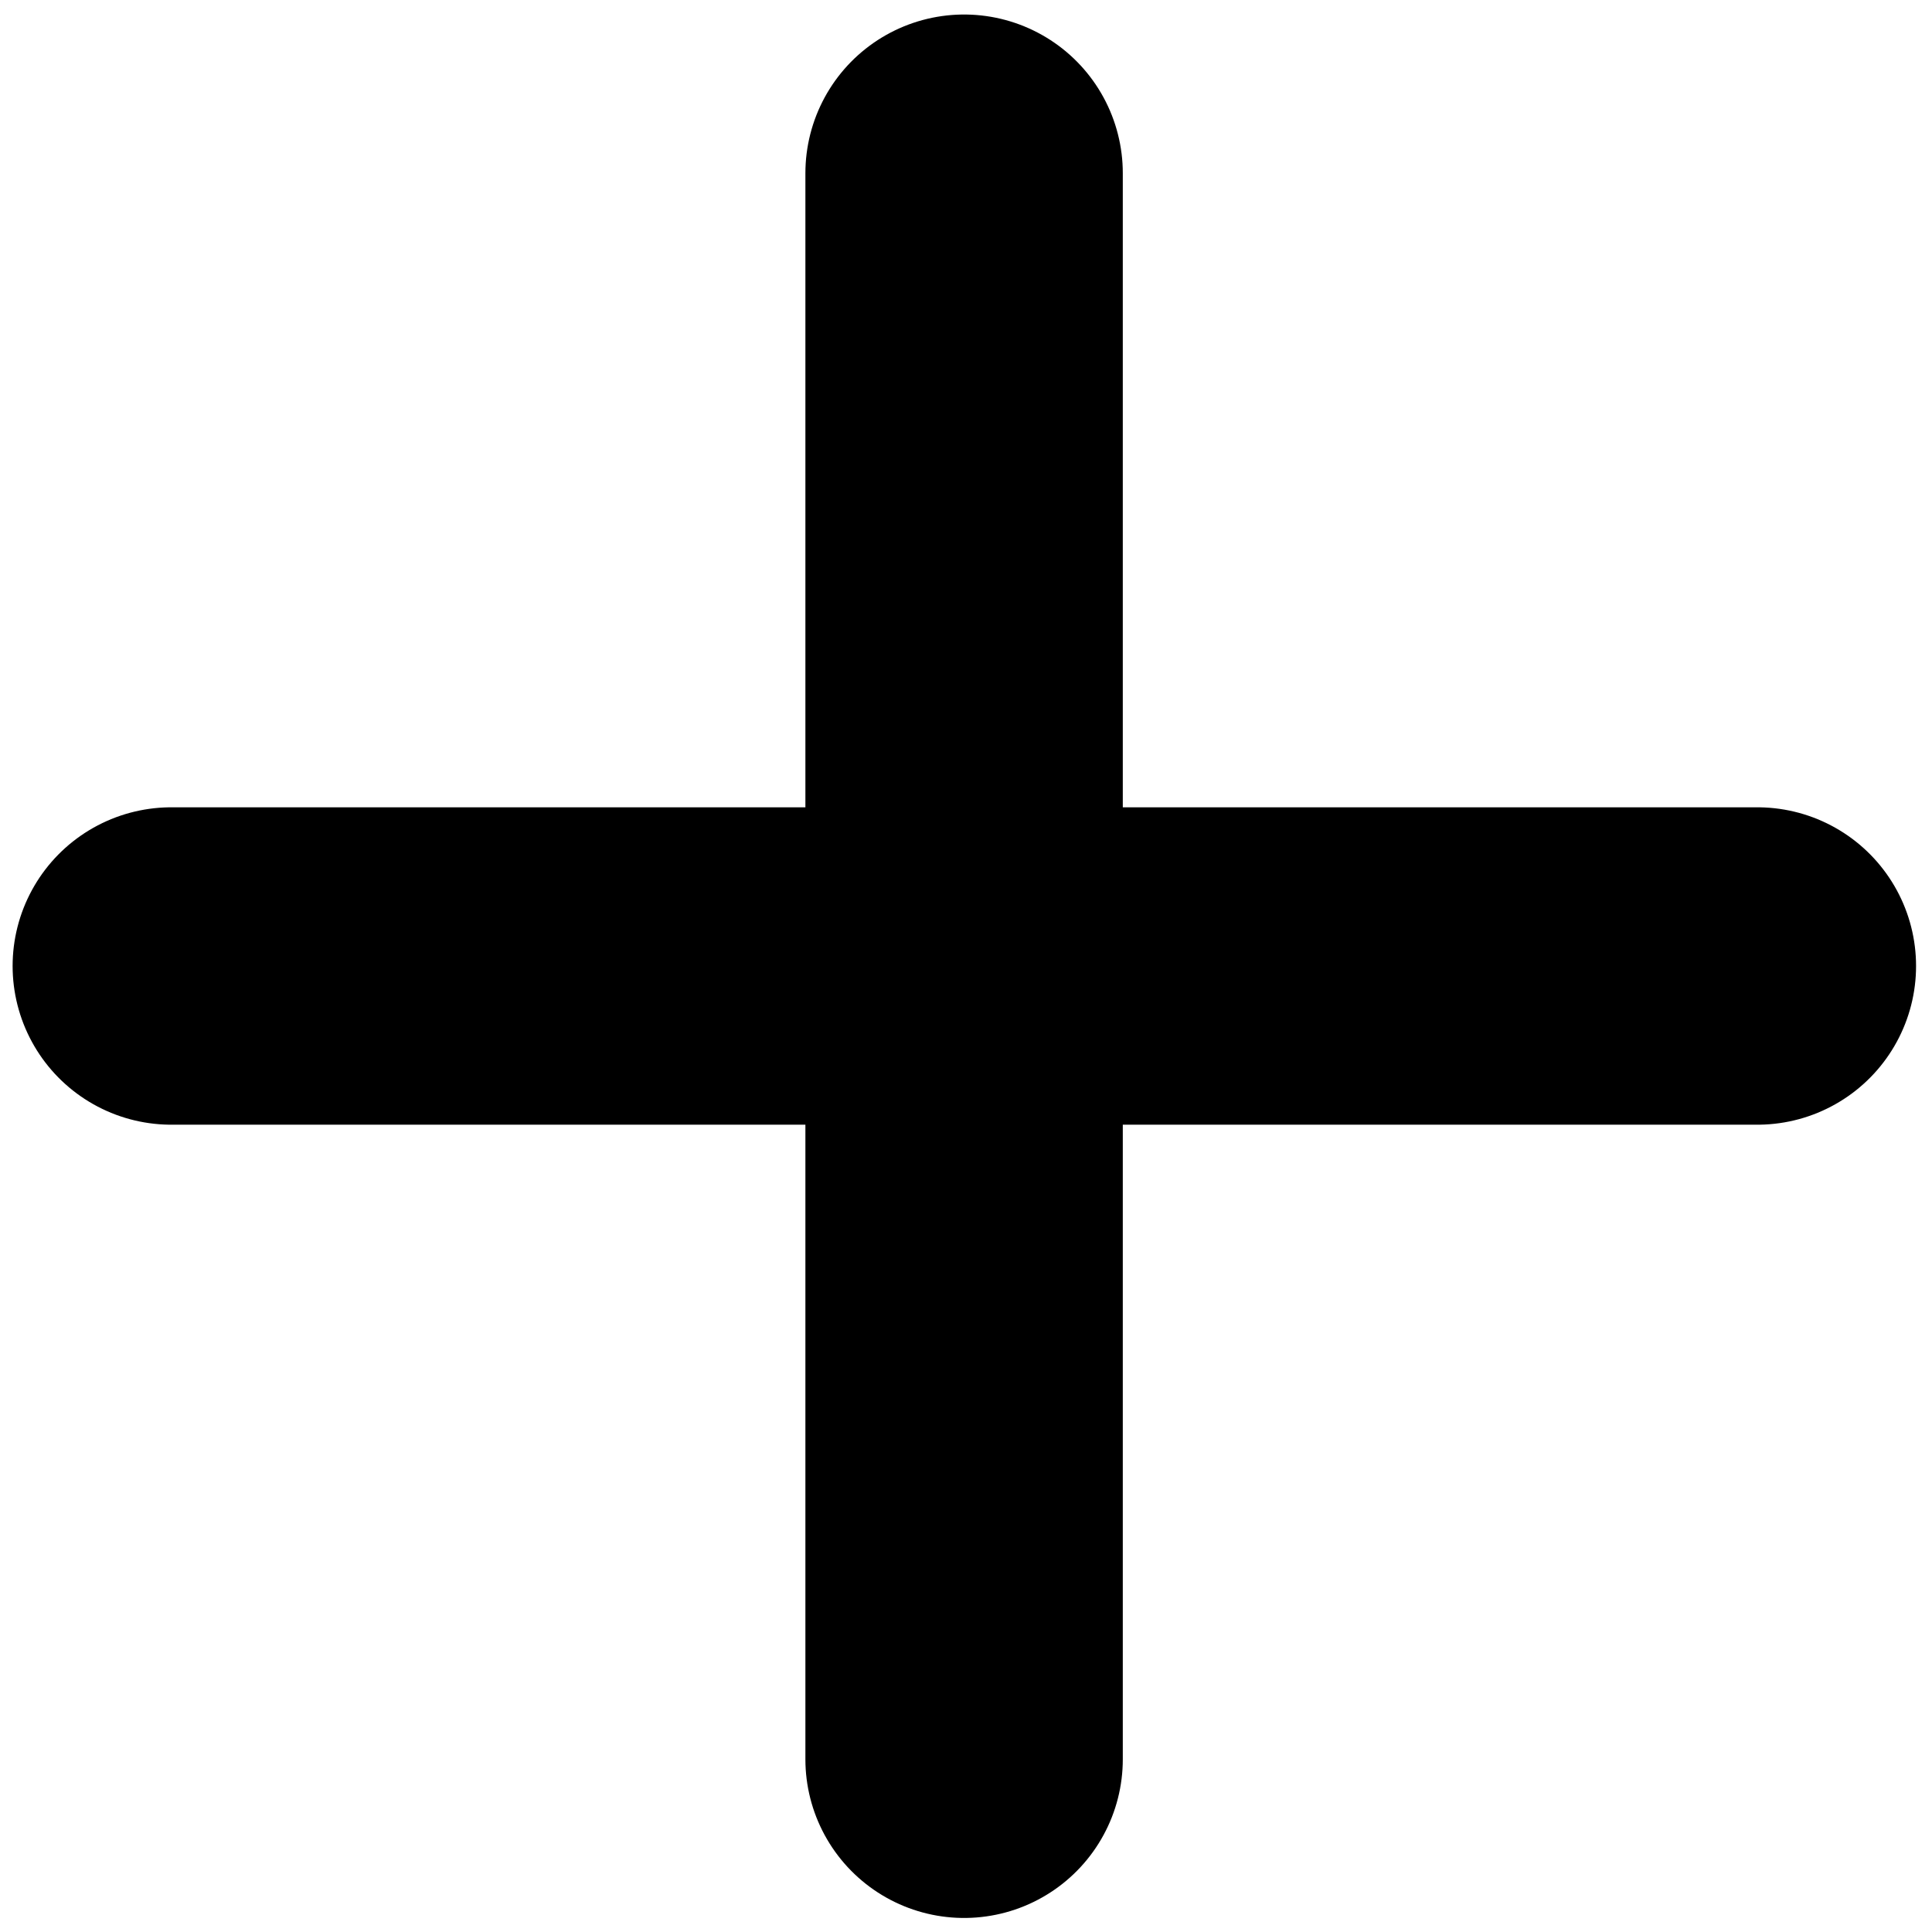
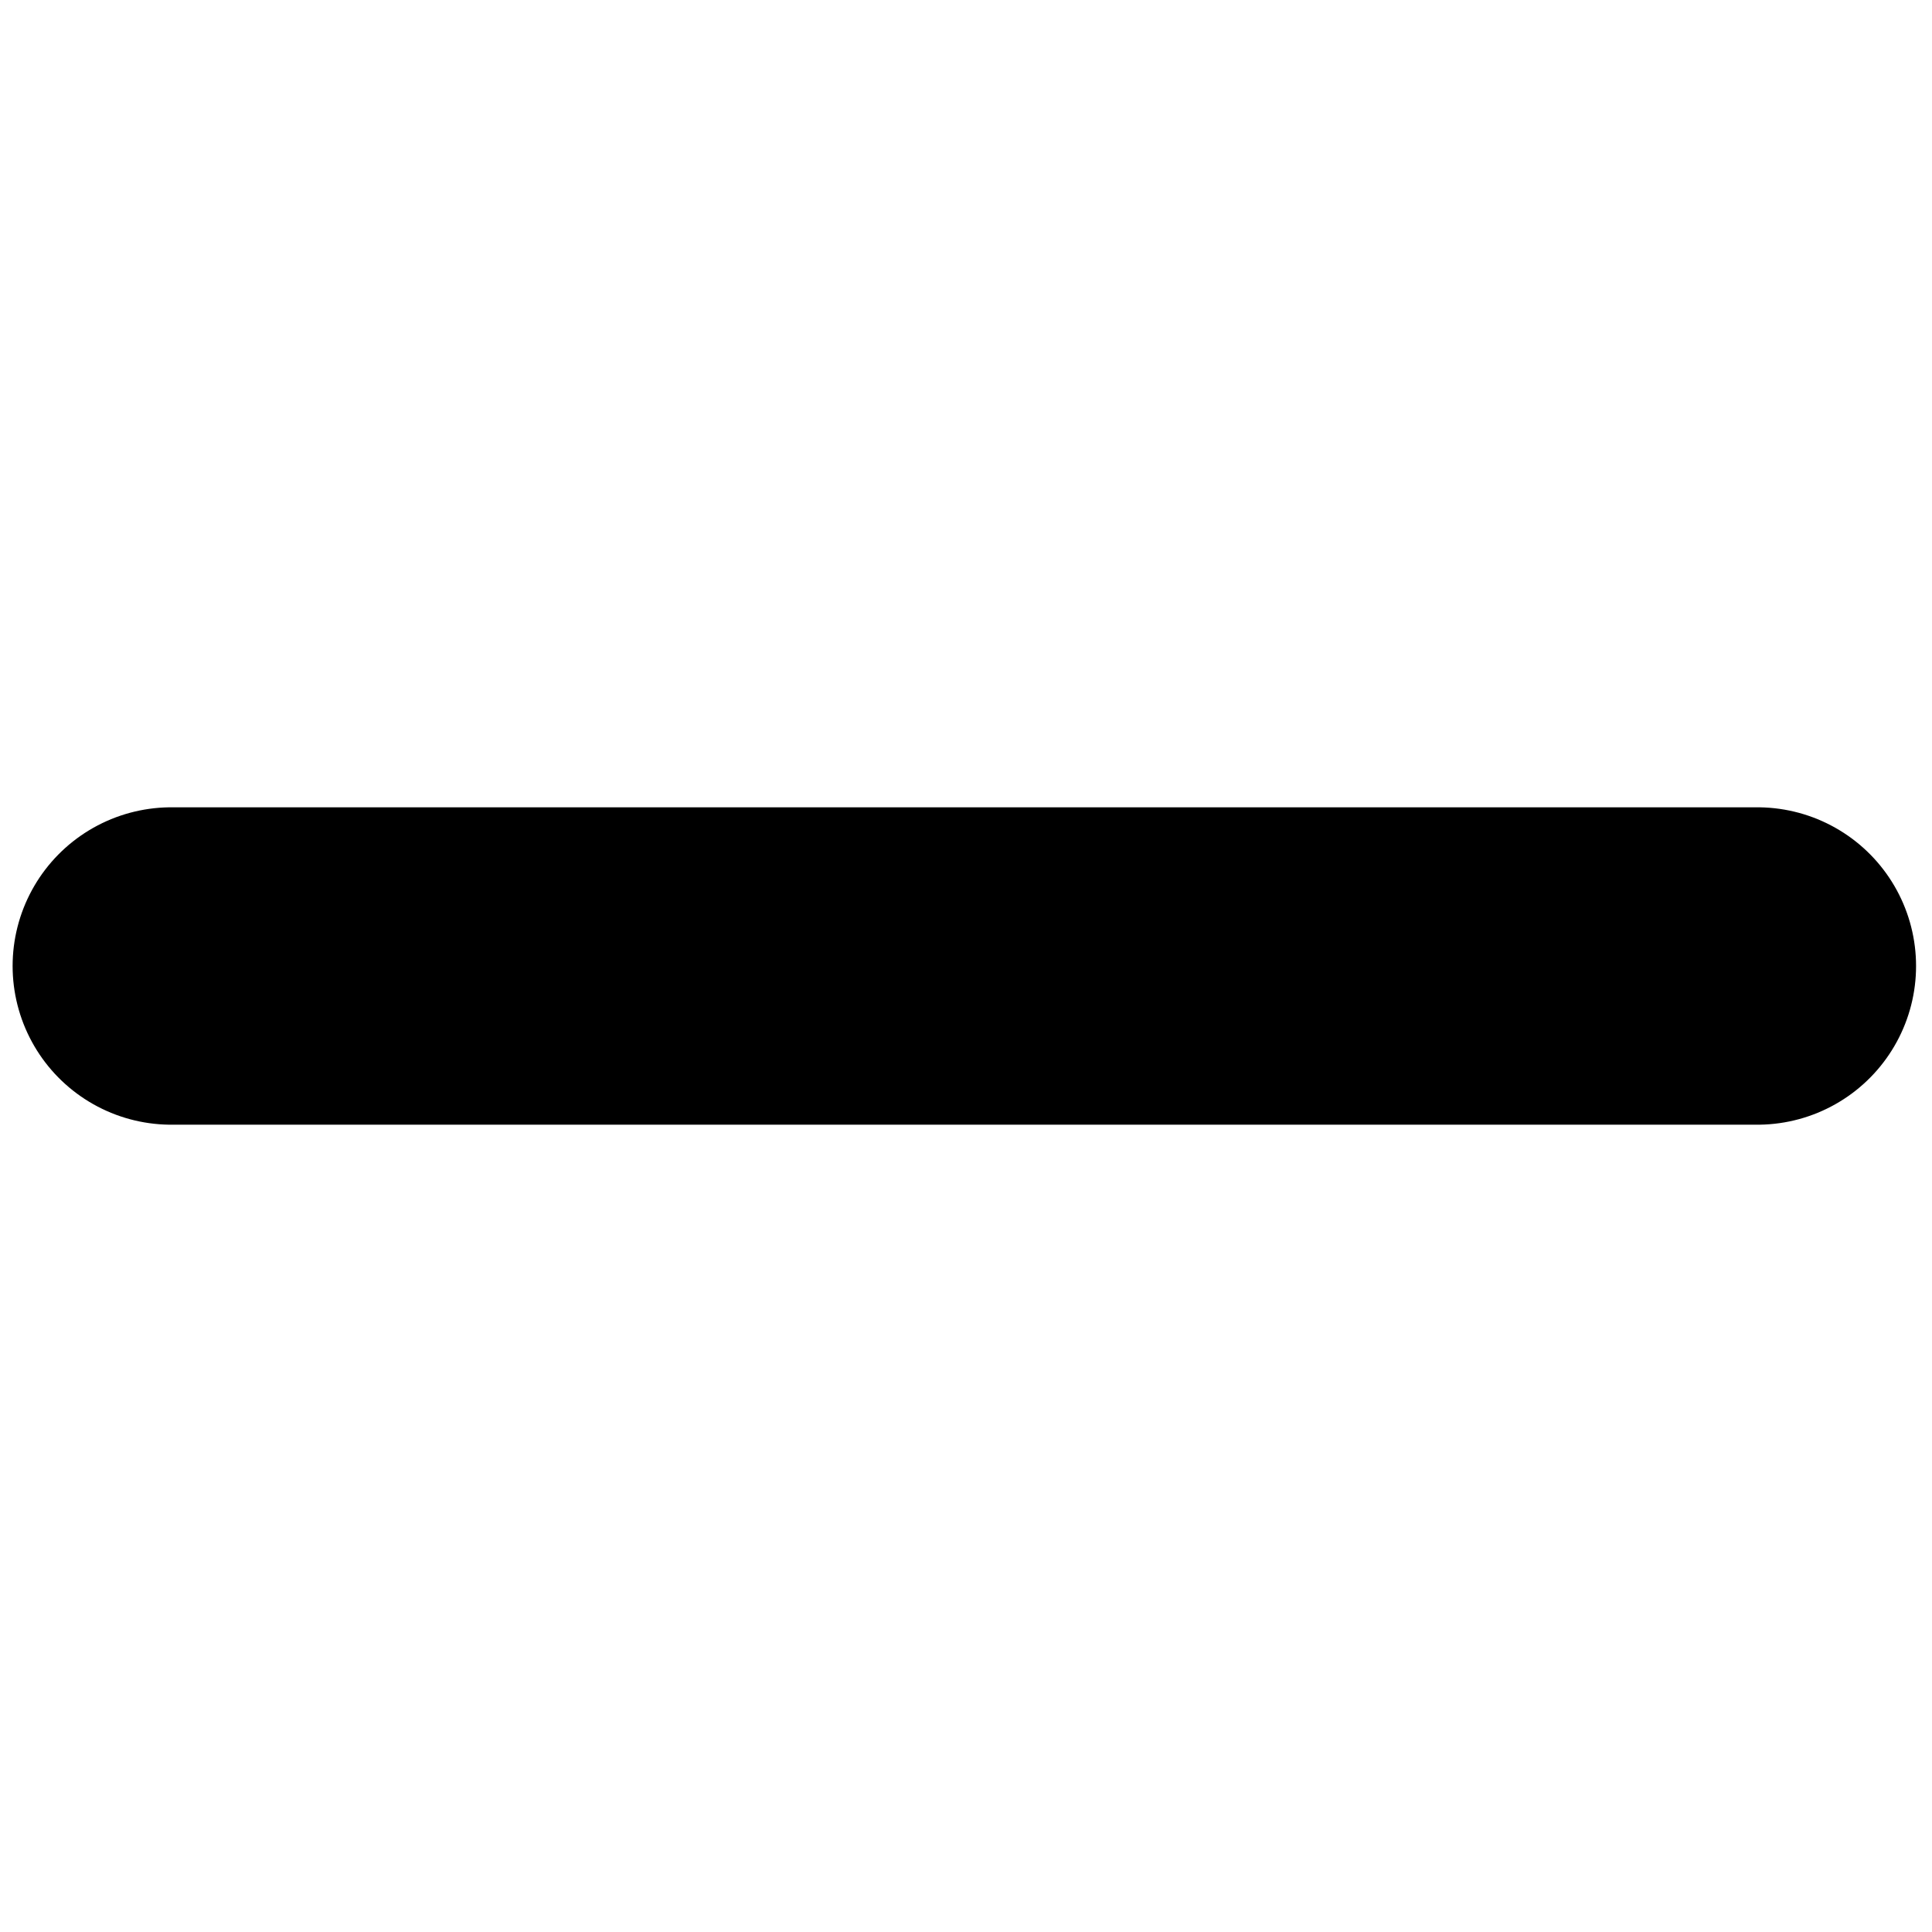
<svg xmlns="http://www.w3.org/2000/svg" id="Layer_1" data-name="Layer 1" version="1.1" viewBox="0 0 406 406">
  <defs>
    <style>
      .cls-1 {
        fill: none;
        stroke: #000;
        stroke-linecap: round;
        stroke-linejoin: round;
        stroke-width: 66.7px;
      }
    </style>
  </defs>
-   <line class="cls-1" x1="202.6" y1="36.4" x2="202.6" y2="369.7" />
  <line class="cls-1" x1="36" y1="203" x2="369.3" y2="203" />
</svg>